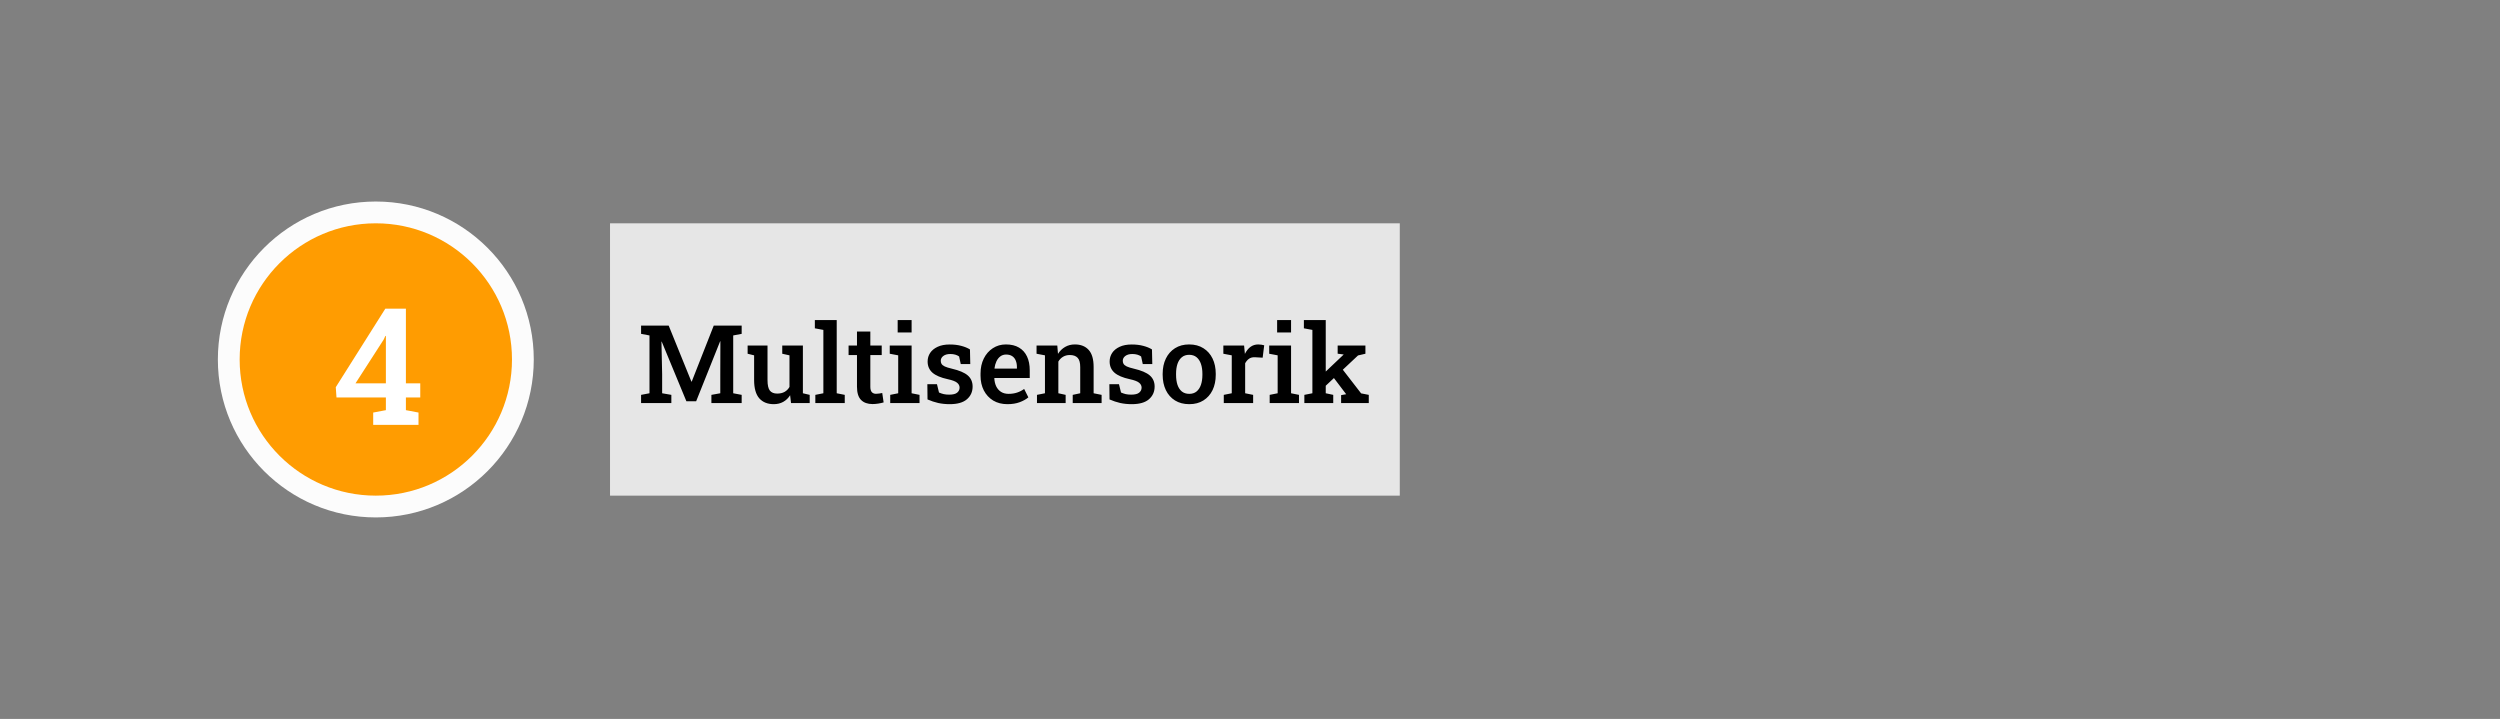
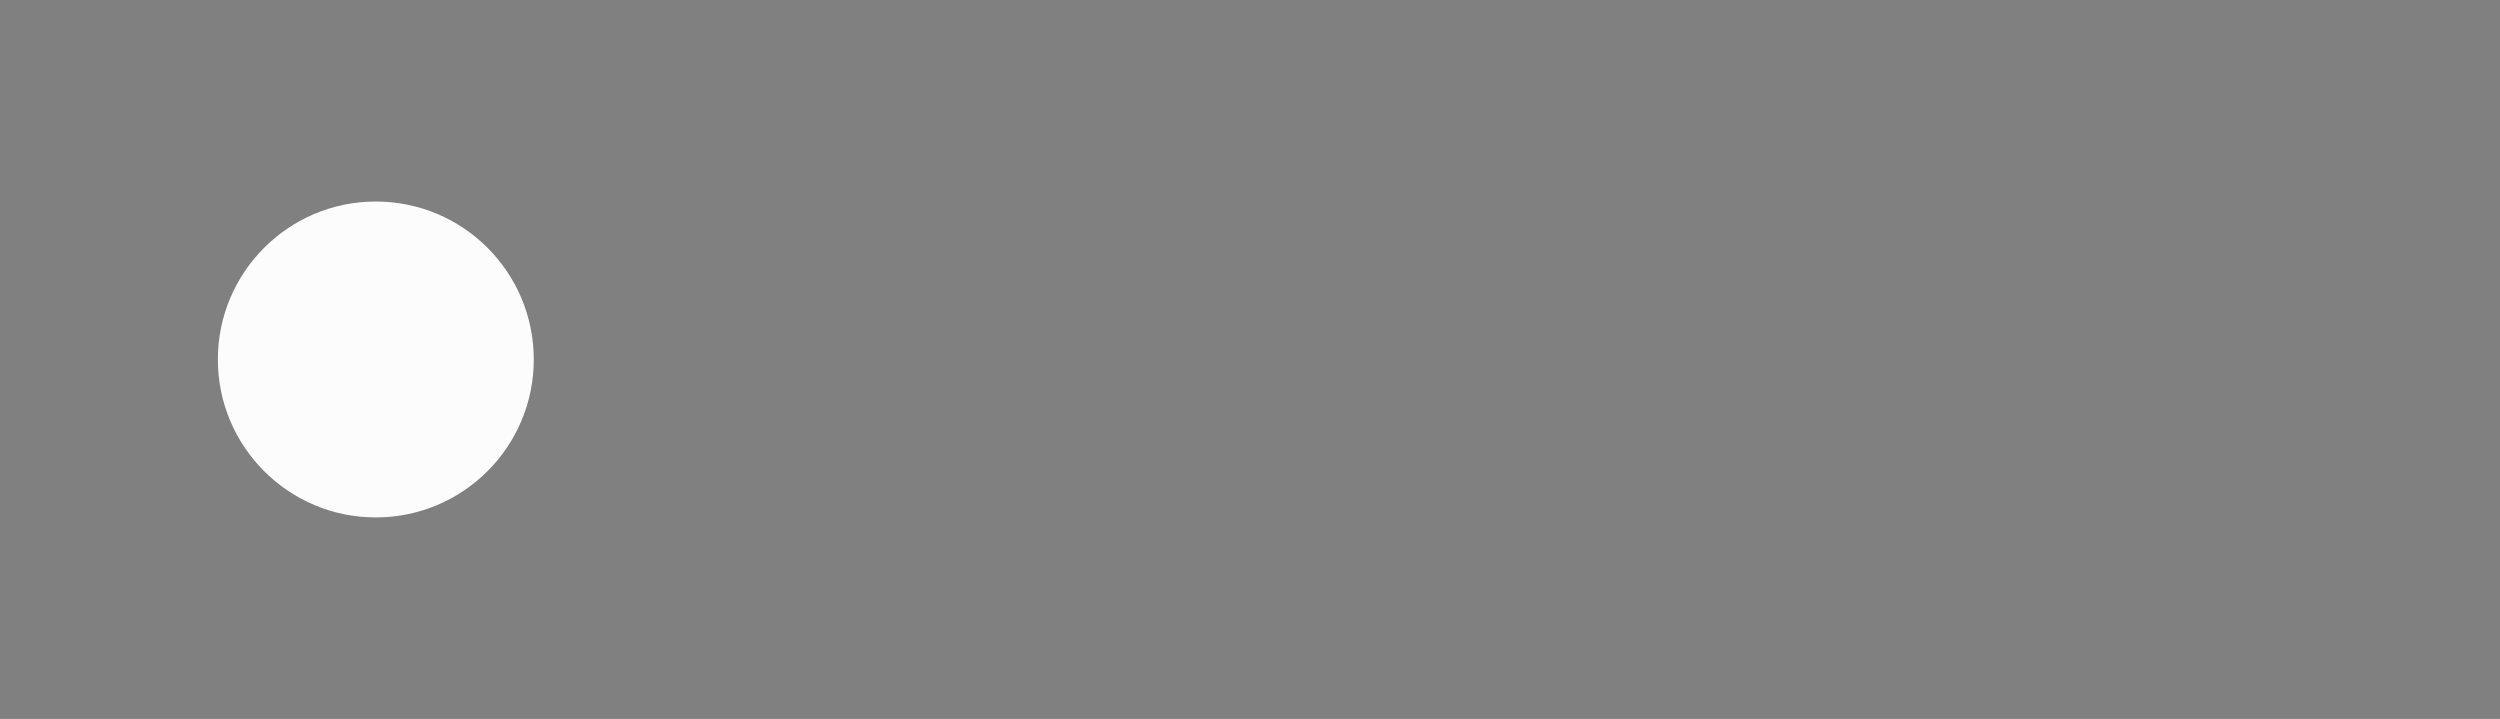
<svg xmlns="http://www.w3.org/2000/svg" width="459" height="132" viewBox="0 0 459 132" fill="none">
  <rect x="0" y="0" width="459" height="132" fill="#808080" stroke="none" />
  <circle cx="69" cy="66" r="29" fill="#FCFCFC" />
-   <circle cx="69" cy="66" r="25" fill="#FF9C01" />
-   <path d="M68.519 78V75.744L70.848 75.305V72.976H61.78L61.648 71.086L70.745 56.672H74.524V70.383H77.161V72.976H74.524V75.305L76.839 75.744V78H68.519ZM65.267 70.383H70.848V61.696L70.76 61.667L70.438 62.355L65.267 70.383Z" fill="white" />
-   <rect width="145" height="50" transform="translate(112 41)" fill="white" fill-opacity="0.8" />
-   <path d="M117.703 74V72.496L119.246 72.203V61.588L117.703 61.295V59.781H119.246H122.771L126.941 70.064H127L131.043 59.781H136.17V61.295L134.617 61.588V72.203L136.17 72.496V74H130.613V72.496L132.244 72.203V68.893L132.264 62.672L132.215 62.662L127.811 73.678H126.023L121.492 62.721L121.443 62.73L121.57 68.727V72.203L123.26 72.496V74H117.703ZM142.059 74.205C140.926 74.205 140.04 73.847 139.402 73.131C138.771 72.408 138.455 71.288 138.455 69.772V65.24L137.264 64.947V63.434H138.455H140.916V69.791C140.916 70.703 141.059 71.344 141.346 71.715C141.639 72.079 142.088 72.262 142.693 72.262C143.227 72.262 143.68 72.158 144.051 71.949C144.428 71.734 144.728 71.432 144.949 71.041V65.24L143.621 64.947V63.434H144.949H147.41V72.203L148.66 72.496V74H145.232L145.066 72.564C144.734 73.092 144.311 73.499 143.797 73.785C143.289 74.065 142.71 74.205 142.059 74.205ZM149.695 74V72.496L151.17 72.203V60.572L149.607 60.279V58.766H153.621V72.203L155.096 72.496V74H149.695ZM160.193 74.186C159.295 74.186 158.595 73.935 158.094 73.434C157.592 72.926 157.342 72.118 157.342 71.012V65.191H155.799V63.434H157.342V60.865H159.793V63.434H161.883V65.191H159.793V71.012C159.793 71.461 159.884 71.79 160.066 71.998C160.255 72.2 160.509 72.301 160.828 72.301C161.01 72.301 161.212 72.284 161.434 72.252C161.661 72.219 161.844 72.187 161.98 72.154L162.234 73.883C161.948 73.967 161.619 74.039 161.248 74.098C160.883 74.156 160.532 74.186 160.193 74.186ZM163.445 74V72.496L164.91 72.203V65.24L163.357 64.947V63.434H167.371V72.203L168.826 72.496V74H163.445ZM164.812 61.041V58.766H167.371V61.041H164.812ZM174.373 74.205C173.618 74.205 172.911 74.133 172.254 73.99C171.603 73.841 170.949 73.622 170.291 73.336L170.262 70.543H172.029L172.4 72.066C172.68 72.19 172.967 72.288 173.26 72.359C173.559 72.424 173.891 72.457 174.256 72.457C174.959 72.457 175.454 72.333 175.74 72.086C176.033 71.838 176.18 71.533 176.18 71.168C176.18 70.816 176.027 70.517 175.721 70.269C175.421 70.016 174.845 69.797 173.992 69.615C172.729 69.342 171.798 68.945 171.199 68.424C170.607 67.897 170.311 67.213 170.311 66.373C170.311 65.794 170.464 65.269 170.77 64.801C171.082 64.332 171.538 63.958 172.137 63.678C172.742 63.391 173.484 63.248 174.363 63.248C175.164 63.248 175.874 63.333 176.492 63.502C177.117 63.665 177.648 63.883 178.084 64.156L178.143 66.842H176.395L176.092 65.445C175.89 65.302 175.656 65.191 175.389 65.113C175.122 65.035 174.816 64.996 174.471 64.996C173.93 64.996 173.504 65.117 173.191 65.357C172.879 65.592 172.723 65.888 172.723 66.246C172.723 66.454 172.771 66.643 172.869 66.812C172.973 66.982 173.169 67.138 173.455 67.281C173.748 67.418 174.174 67.551 174.734 67.682C176.108 68.001 177.091 68.417 177.684 68.932C178.276 69.446 178.572 70.126 178.572 70.973C178.572 71.917 178.227 72.691 177.537 73.297C176.847 73.902 175.792 74.205 174.373 74.205ZM184.959 74.205C183.963 74.205 183.094 73.984 182.352 73.541C181.616 73.092 181.043 72.473 180.633 71.686C180.229 70.898 180.027 69.996 180.027 68.981V68.57C180.027 67.542 180.226 66.627 180.623 65.826C181.027 65.019 181.58 64.387 182.283 63.932C182.986 63.469 183.787 63.238 184.686 63.238C185.643 63.238 186.443 63.43 187.088 63.815C187.739 64.199 188.23 64.745 188.562 65.455C188.895 66.158 189.061 67.005 189.061 67.994V69.4H182.576L182.557 69.449C182.583 70.003 182.697 70.494 182.898 70.924C183.107 71.353 183.4 71.692 183.777 71.939C184.161 72.187 184.627 72.311 185.174 72.311C185.747 72.311 186.268 72.232 186.736 72.076C187.205 71.92 187.638 71.699 188.035 71.412L188.807 72.955C188.39 73.307 187.859 73.603 187.215 73.844C186.57 74.085 185.818 74.205 184.959 74.205ZM182.615 67.672H186.707V67.418C186.707 66.956 186.635 66.552 186.492 66.207C186.355 65.856 186.137 65.582 185.838 65.387C185.545 65.191 185.171 65.094 184.715 65.094C184.318 65.094 183.969 65.204 183.67 65.426C183.37 65.647 183.13 65.95 182.947 66.334C182.771 66.712 182.651 67.141 182.586 67.623L182.615 67.672ZM190.389 74V72.496L191.854 72.203V65.24L190.311 64.947V63.434H194.119L194.246 64.967C194.598 64.42 195.034 63.997 195.555 63.697C196.082 63.391 196.678 63.238 197.342 63.238C198.429 63.238 199.275 63.574 199.881 64.244C200.486 64.908 200.789 65.95 200.789 67.369V72.203L202.254 72.496V74H196.951V72.496L198.328 72.203V67.389C198.328 66.588 198.169 66.022 197.85 65.689C197.531 65.351 197.055 65.182 196.424 65.182C195.949 65.182 195.532 65.289 195.174 65.504C194.822 65.712 194.536 66.005 194.314 66.383V72.203L195.652 72.496V74H190.389ZM207.791 74.205C207.036 74.205 206.329 74.133 205.672 73.99C205.021 73.841 204.367 73.622 203.709 73.336L203.68 70.543H205.447L205.818 72.066C206.098 72.19 206.385 72.288 206.678 72.359C206.977 72.424 207.309 72.457 207.674 72.457C208.377 72.457 208.872 72.333 209.158 72.086C209.451 71.838 209.598 71.533 209.598 71.168C209.598 70.816 209.445 70.517 209.139 70.269C208.839 70.016 208.263 69.797 207.41 69.615C206.147 69.342 205.216 68.945 204.617 68.424C204.025 67.897 203.729 67.213 203.729 66.373C203.729 65.794 203.882 65.269 204.188 64.801C204.5 64.332 204.956 63.958 205.555 63.678C206.16 63.391 206.902 63.248 207.781 63.248C208.582 63.248 209.292 63.333 209.91 63.502C210.535 63.665 211.066 63.883 211.502 64.156L211.561 66.842H209.812L209.51 65.445C209.308 65.302 209.074 65.191 208.807 65.113C208.54 65.035 208.234 64.996 207.889 64.996C207.348 64.996 206.922 65.117 206.609 65.357C206.297 65.592 206.141 65.888 206.141 66.246C206.141 66.454 206.189 66.643 206.287 66.812C206.391 66.982 206.587 67.138 206.873 67.281C207.166 67.418 207.592 67.551 208.152 67.682C209.526 68.001 210.509 68.417 211.102 68.932C211.694 69.446 211.99 70.126 211.99 70.973C211.99 71.917 211.645 72.691 210.955 73.297C210.265 73.902 209.21 74.205 207.791 74.205ZM218.348 74.205C217.332 74.205 216.46 73.977 215.73 73.522C215.001 73.066 214.441 72.434 214.051 71.627C213.66 70.813 213.465 69.879 213.465 68.824V68.619C213.465 67.571 213.66 66.643 214.051 65.836C214.441 65.029 215.001 64.394 215.73 63.932C216.46 63.469 217.326 63.238 218.328 63.238C219.344 63.238 220.216 63.469 220.945 63.932C221.674 64.387 222.234 65.019 222.625 65.826C223.016 66.633 223.211 67.564 223.211 68.619V68.824C223.211 69.879 223.016 70.813 222.625 71.627C222.234 72.434 221.674 73.066 220.945 73.522C220.223 73.977 219.357 74.205 218.348 74.205ZM218.348 72.311C218.895 72.311 219.344 72.164 219.695 71.871C220.053 71.572 220.32 71.162 220.496 70.641C220.672 70.113 220.76 69.508 220.76 68.824V68.619C220.76 67.942 220.672 67.343 220.496 66.822C220.32 66.301 220.053 65.891 219.695 65.592C219.337 65.292 218.882 65.143 218.328 65.143C217.788 65.143 217.339 65.292 216.98 65.592C216.622 65.891 216.355 66.301 216.18 66.822C216.01 67.343 215.926 67.942 215.926 68.619V68.824C215.926 69.508 216.01 70.113 216.18 70.641C216.355 71.162 216.622 71.572 216.98 71.871C217.345 72.164 217.801 72.311 218.348 72.311ZM224.686 74V72.496L226.15 72.203V65.24L224.607 64.947V63.434H228.416L228.543 64.762L228.562 64.977C228.842 64.417 229.184 63.987 229.588 63.688C229.998 63.388 230.477 63.238 231.023 63.238C231.206 63.238 231.398 63.255 231.6 63.287C231.808 63.32 231.977 63.355 232.107 63.395L231.824 65.67L230.447 65.592C229.998 65.566 229.627 65.654 229.334 65.856C229.048 66.057 228.807 66.337 228.611 66.695V72.203L230.076 72.496V74H224.686ZM233.113 74V72.496L234.578 72.203V65.24L233.025 64.947V63.434H237.039V72.203L238.494 72.496V74H233.113ZM234.48 61.041V58.766H237.039V61.041H234.48ZM239.48 74V72.496L240.955 72.203V60.572L239.393 60.279V58.766H243.406V72.203L244.783 72.496V74H239.48ZM246.229 74V72.545L247.156 72.379L247.127 72.34L244.627 69.039L246.102 67.311L249.9 72.223L251.307 72.496V74H246.229ZM243.172 71.041L242.078 69.478L246.668 65.123L246.697 65.084L245.594 64.938V63.434H250.691V64.947L249.334 65.26L243.172 71.041Z" fill="black" />
</svg>